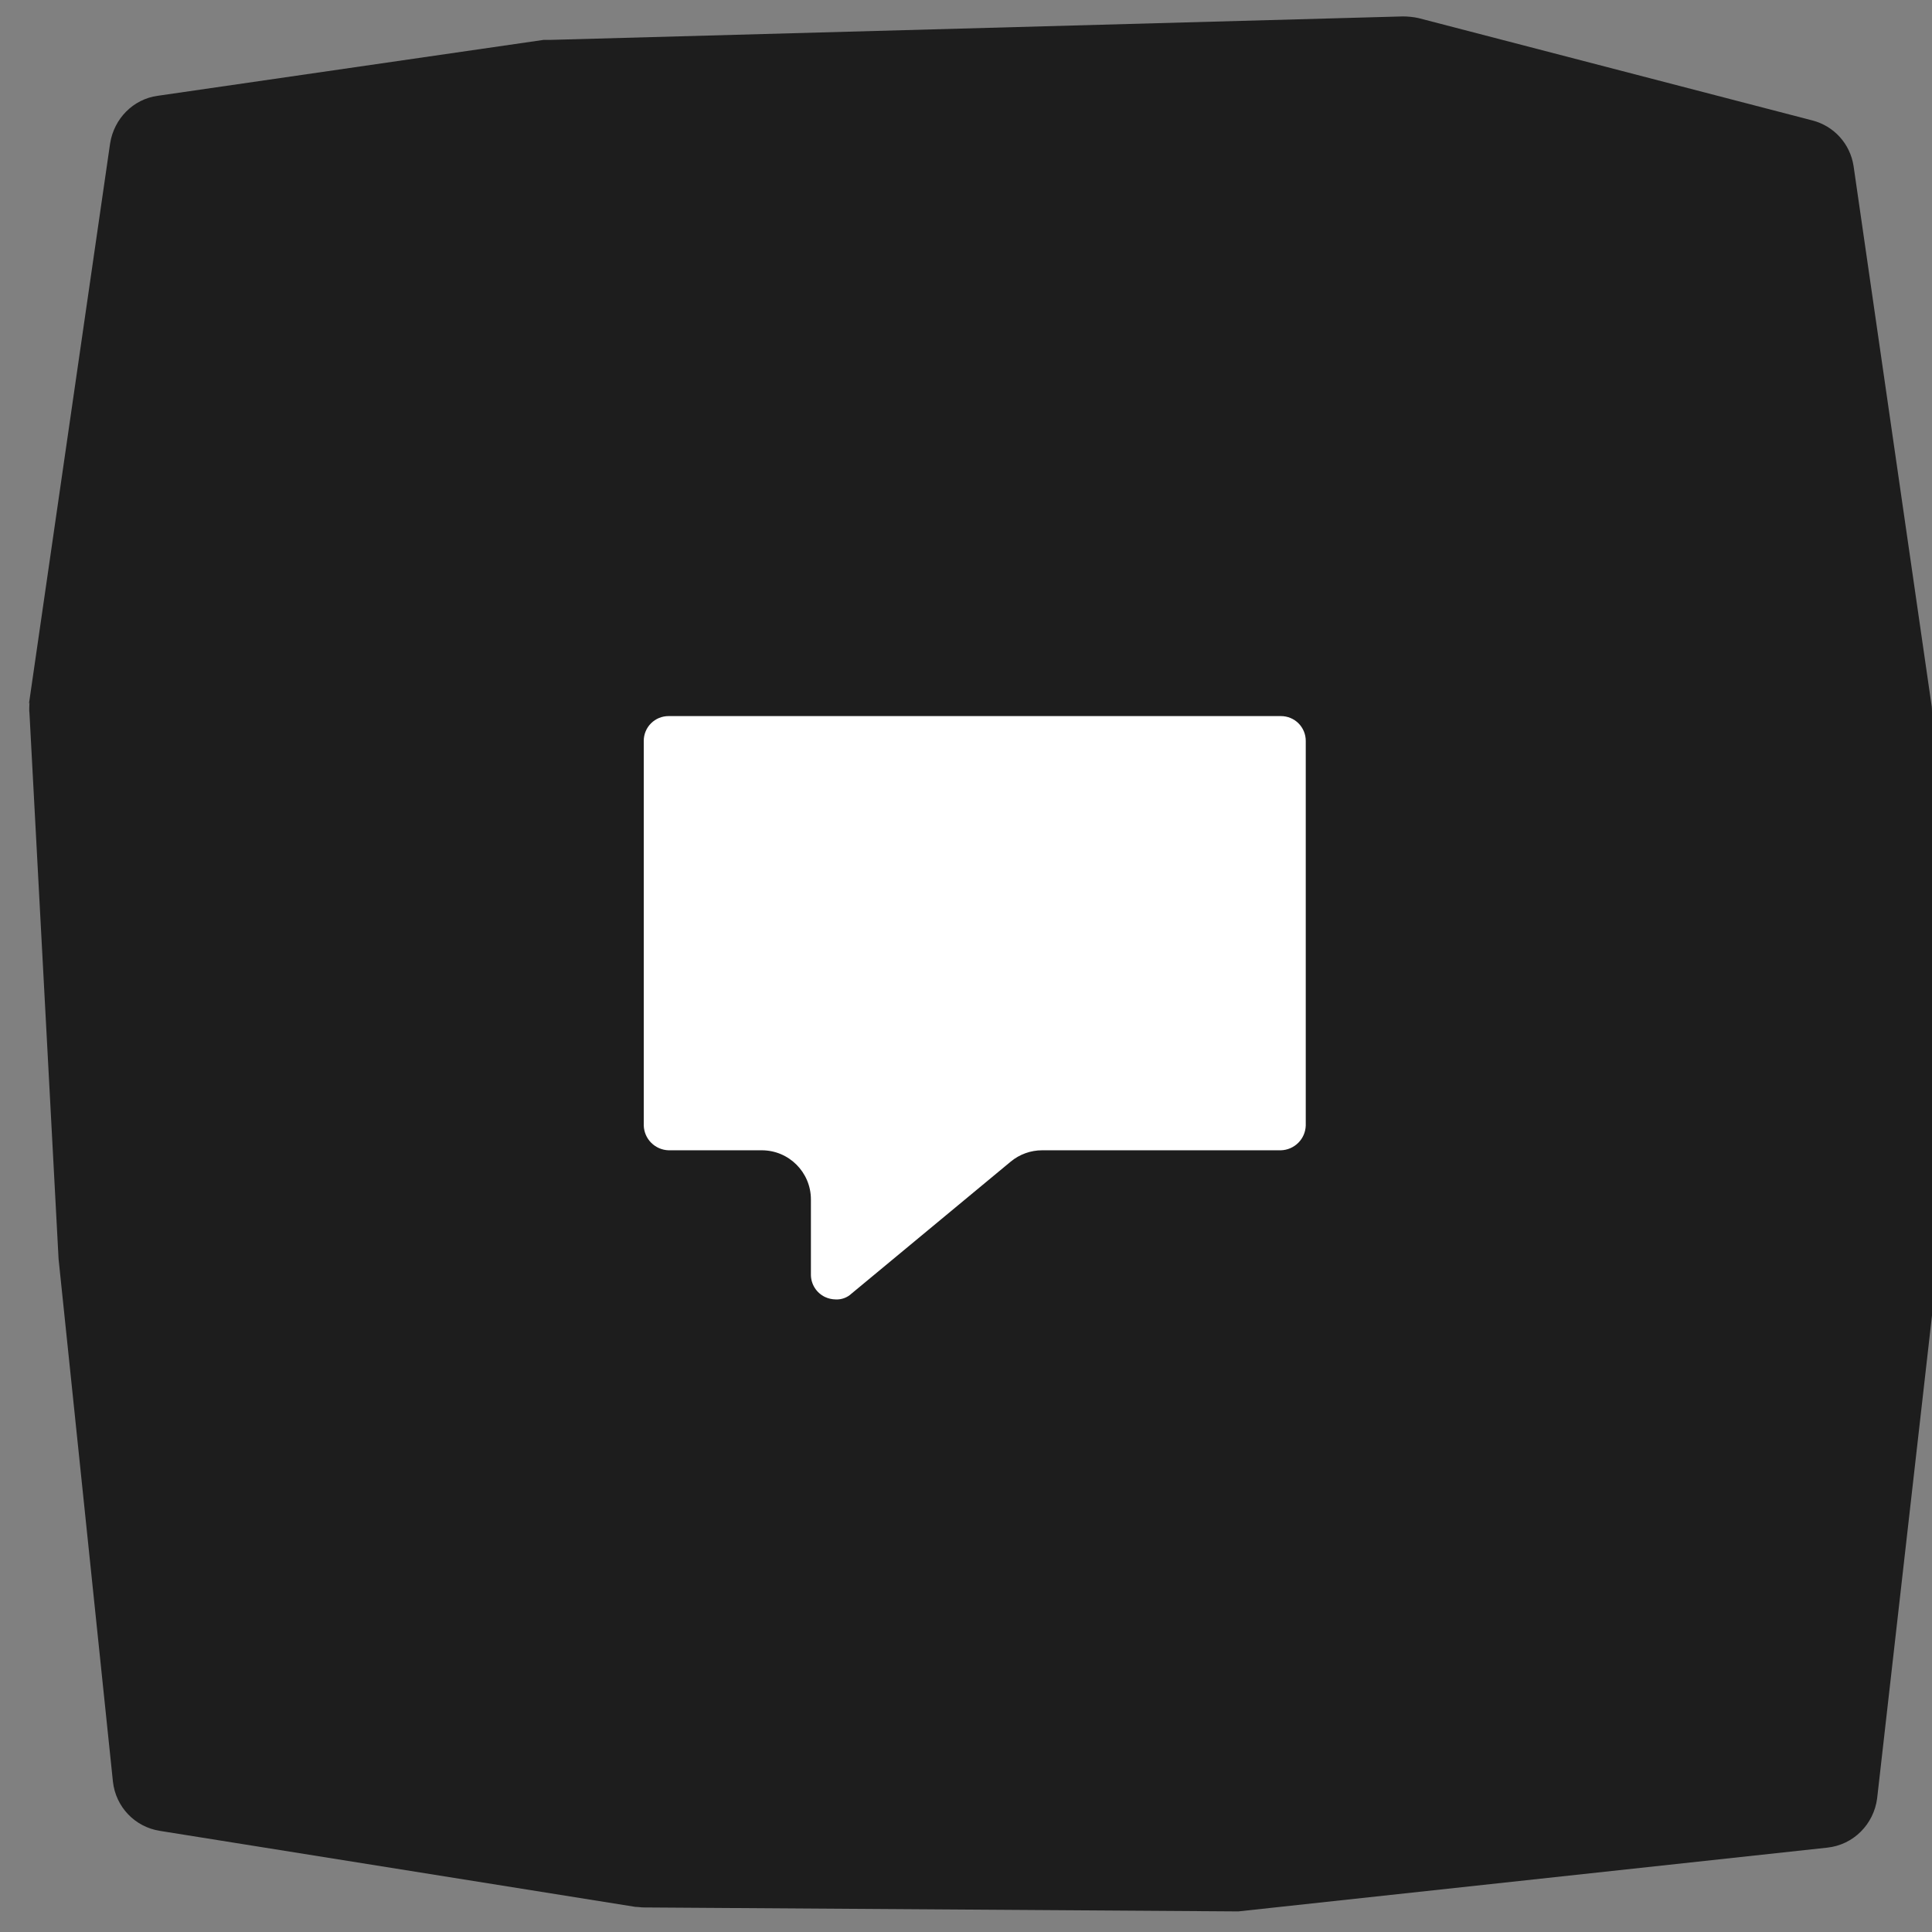
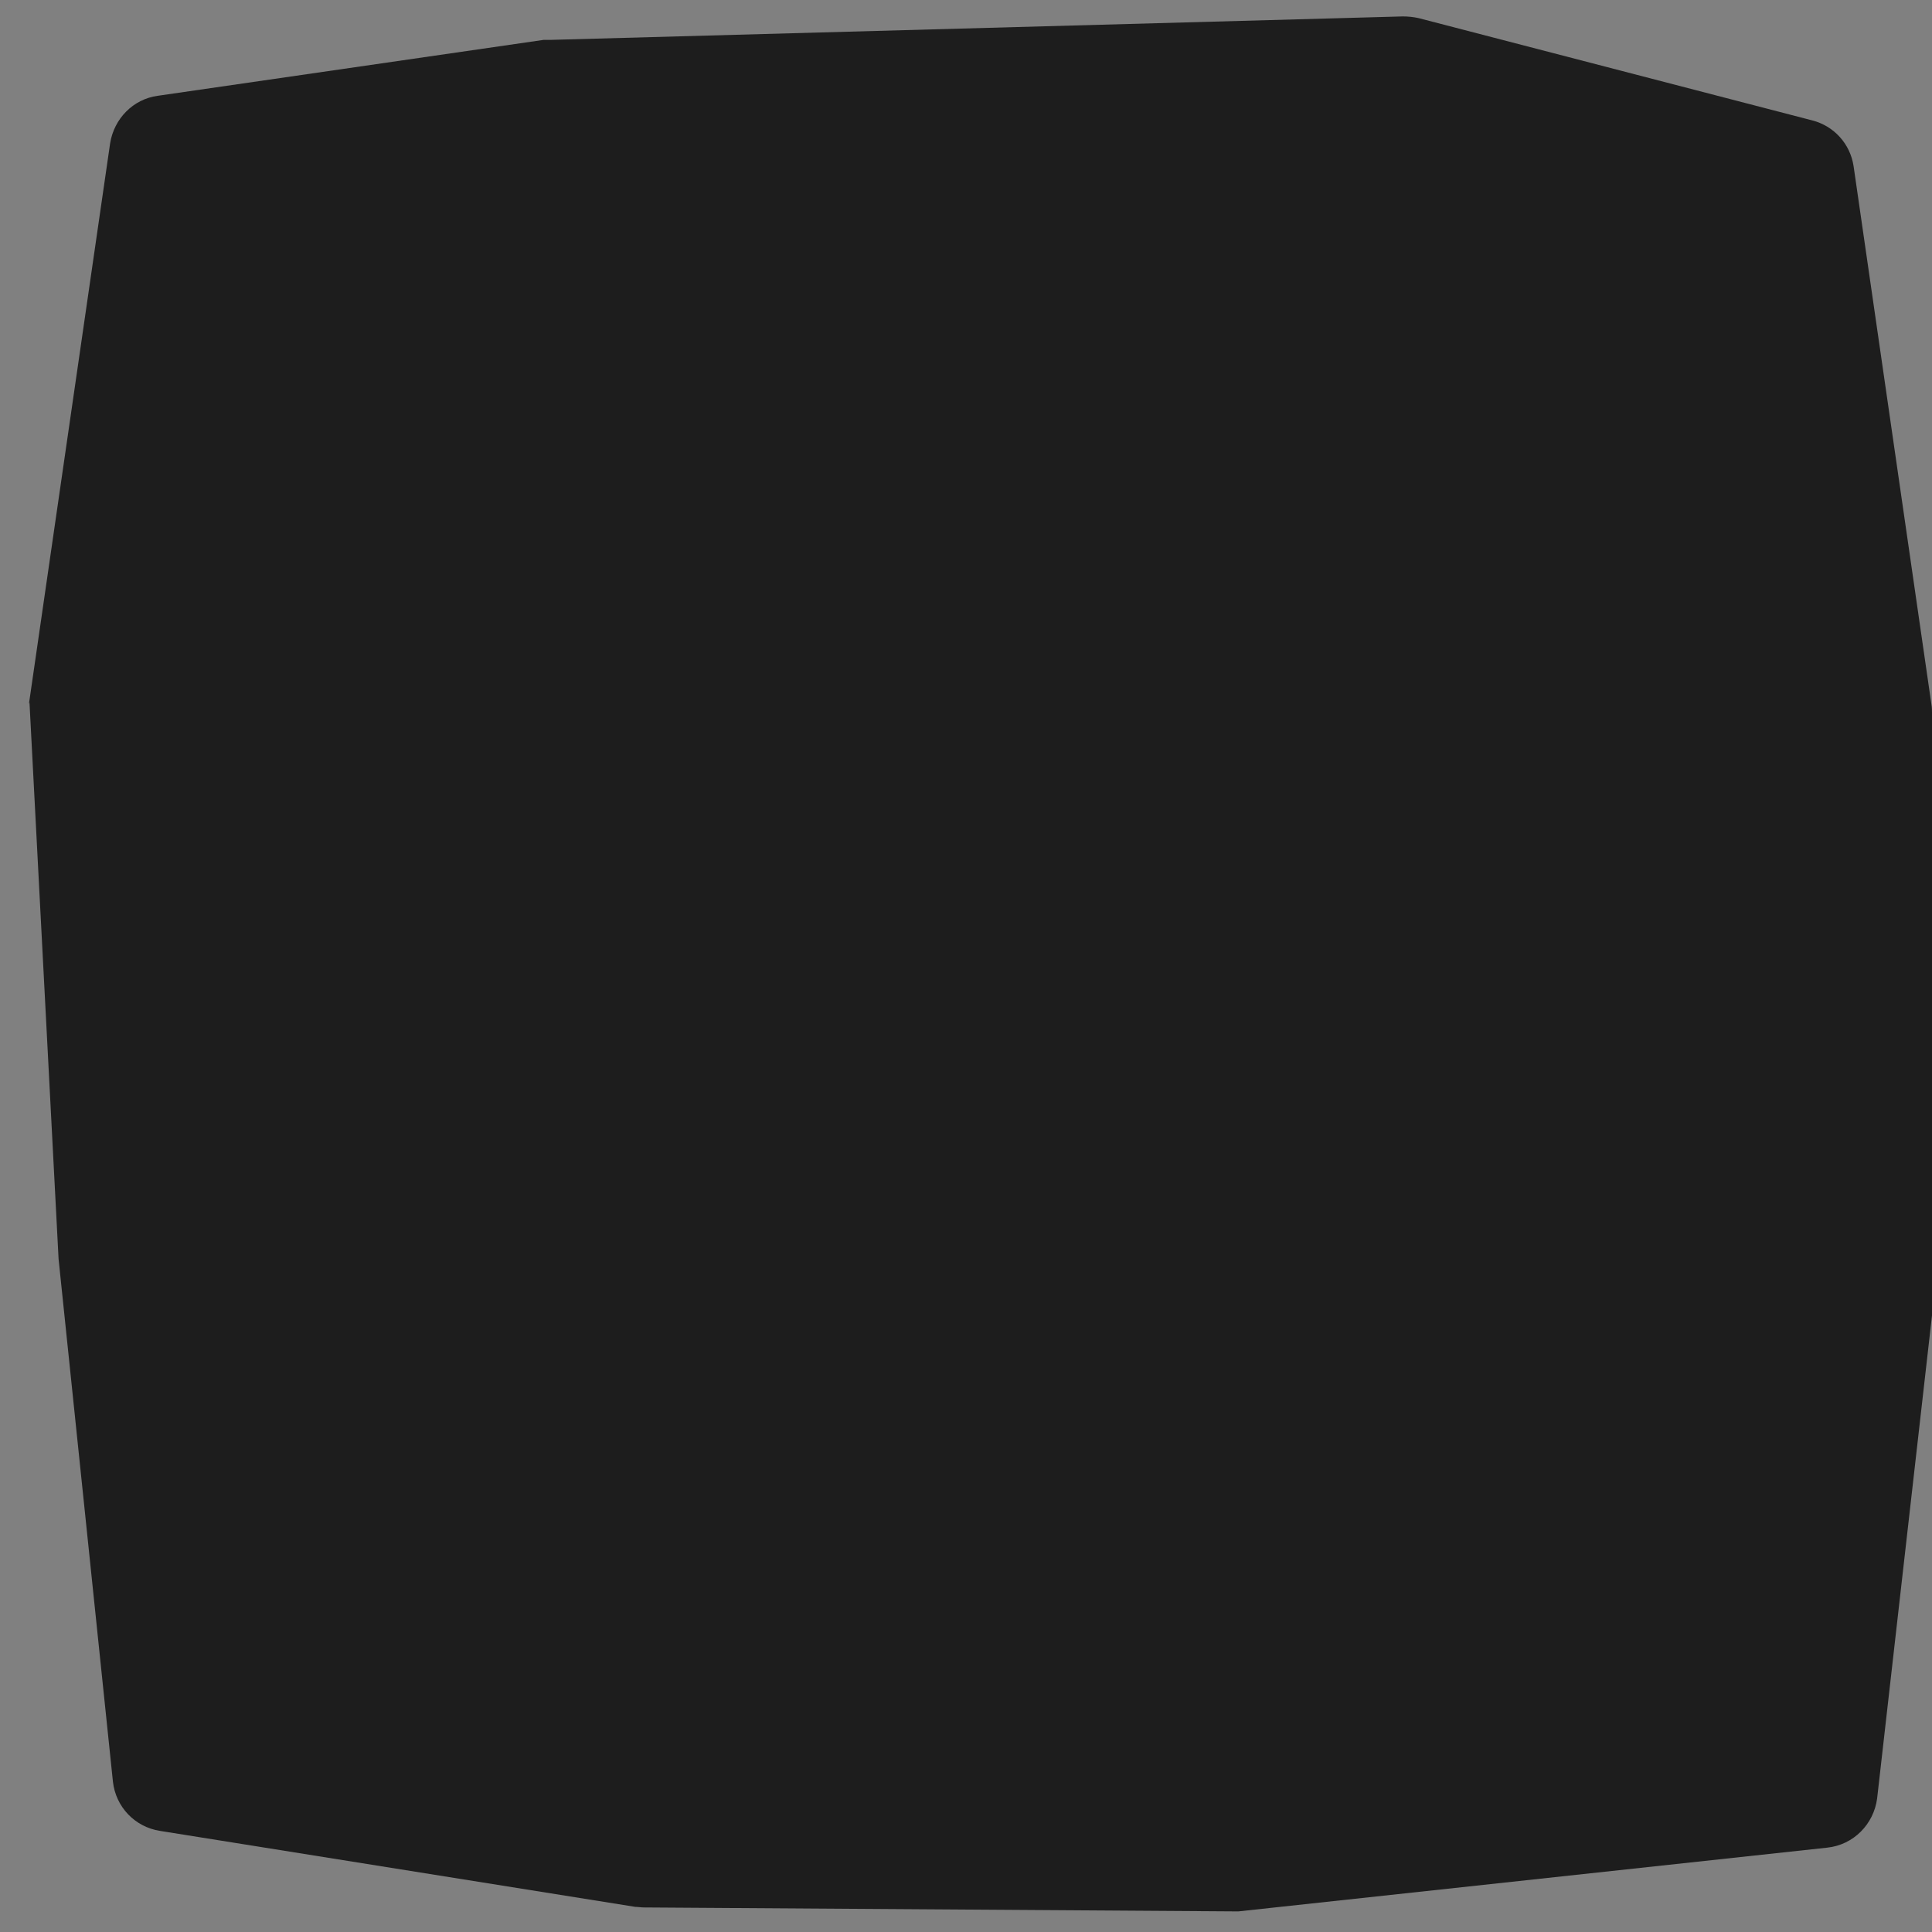
<svg xmlns="http://www.w3.org/2000/svg" width="62" height="62" viewBox="0 0 62 62" fill="none">
  <rect x="0" y="0" width="62" height="62" fill="#808080" stroke="none" />
-   <path d="M0.946 22.537C0.946 22.645 0.928 22.77 0.946 22.896L1.88 40.404L3.624 57.176C3.714 57.983 4.325 58.629 5.133 58.755L20.392 61.194C20.482 61.194 20.572 61.212 20.662 61.212L39.552 61.338C39.552 61.338 39.696 61.338 39.749 61.338L58.639 59.293C59.484 59.203 60.131 58.539 60.239 57.714L62 42.215C62 42.215 62 42.072 62 42.018L62 22.86C62 22.86 62 22.68 61.982 22.609L59.484 5.334C59.376 4.616 58.855 4.042 58.154 3.863L45.519 0.58C45.357 0.544 45.177 0.527 45.016 0.527L17.661 1.28C17.661 1.28 17.517 1.28 17.445 1.28L5.062 3.074C4.271 3.181 3.66 3.809 3.534 4.599L0.928 22.591L0.946 22.537Z" fill="#1D1D1D" />
-   <path fill-rule="evenodd" clip-rule="evenodd" d="M21.456 22.98H41.106C41.318 22.98 41.52 23.063 41.67 23.212C41.819 23.361 41.903 23.563 41.903 23.773V36.121C41.896 36.33 41.81 36.528 41.662 36.675C41.514 36.822 41.315 36.908 41.106 36.914H33.443C33.075 36.914 32.719 37.043 32.436 37.277L27.324 41.515C27.188 41.642 27.006 41.709 26.82 41.7C26.7 41.699 26.582 41.672 26.474 41.621C26.34 41.556 26.225 41.455 26.146 41.329C26.066 41.203 26.023 41.056 26.023 40.907V38.492C26.023 37.621 25.317 36.914 24.446 36.914H21.456C21.247 36.908 21.048 36.822 20.9 36.675C20.752 36.528 20.666 36.33 20.659 36.121V23.773C20.659 23.563 20.743 23.361 20.892 23.212C21.042 23.063 21.244 22.98 21.456 22.98Z" fill="white" />
+   <path d="M0.946 22.537L1.88 40.404L3.624 57.176C3.714 57.983 4.325 58.629 5.133 58.755L20.392 61.194C20.482 61.194 20.572 61.212 20.662 61.212L39.552 61.338C39.552 61.338 39.696 61.338 39.749 61.338L58.639 59.293C59.484 59.203 60.131 58.539 60.239 57.714L62 42.215C62 42.215 62 42.072 62 42.018L62 22.86C62 22.86 62 22.68 61.982 22.609L59.484 5.334C59.376 4.616 58.855 4.042 58.154 3.863L45.519 0.58C45.357 0.544 45.177 0.527 45.016 0.527L17.661 1.28C17.661 1.28 17.517 1.28 17.445 1.28L5.062 3.074C4.271 3.181 3.66 3.809 3.534 4.599L0.928 22.591L0.946 22.537Z" fill="#1D1D1D" />
</svg>